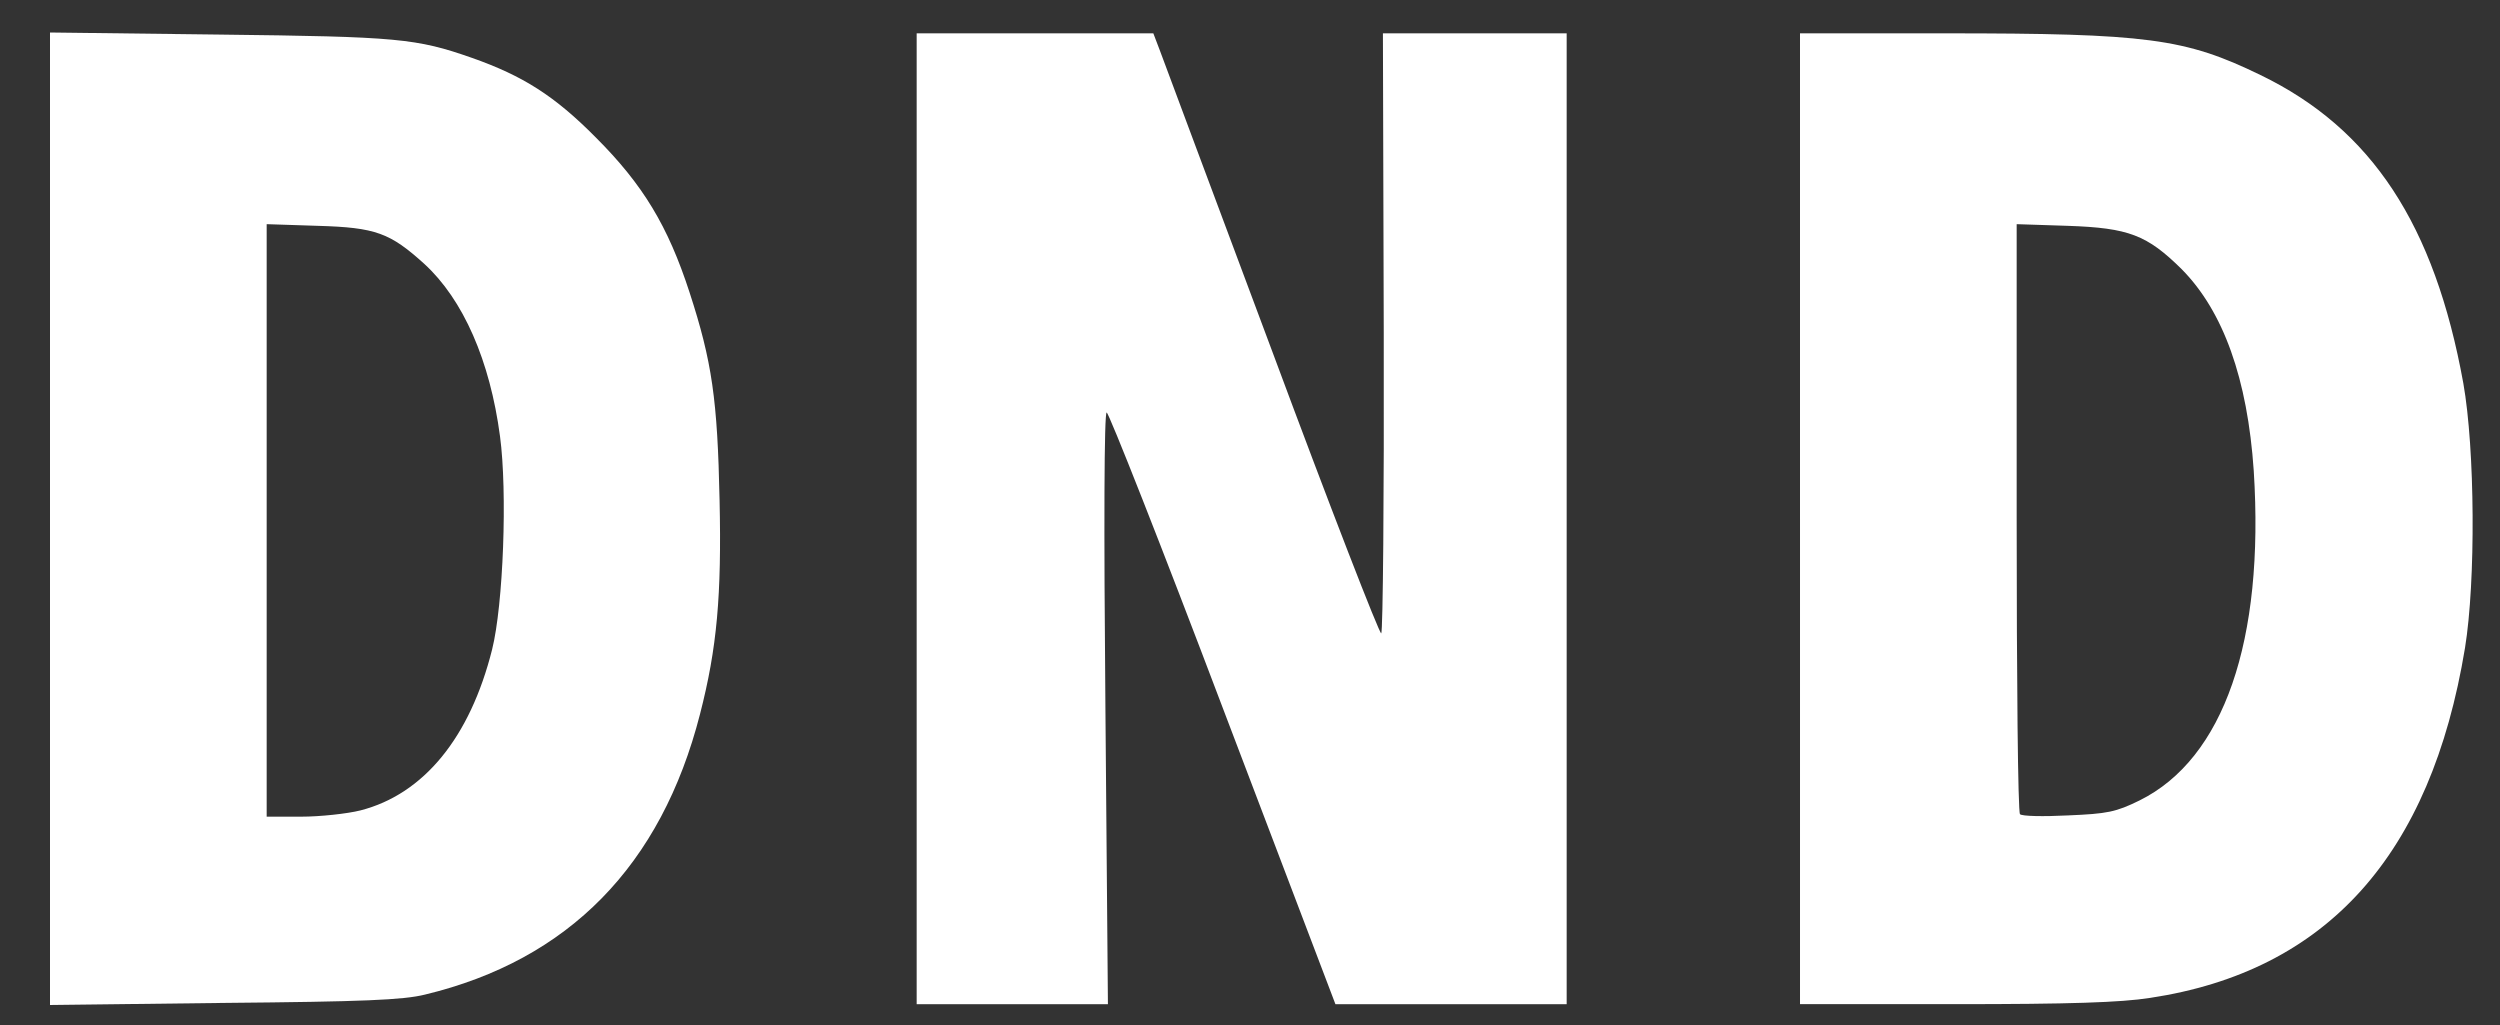
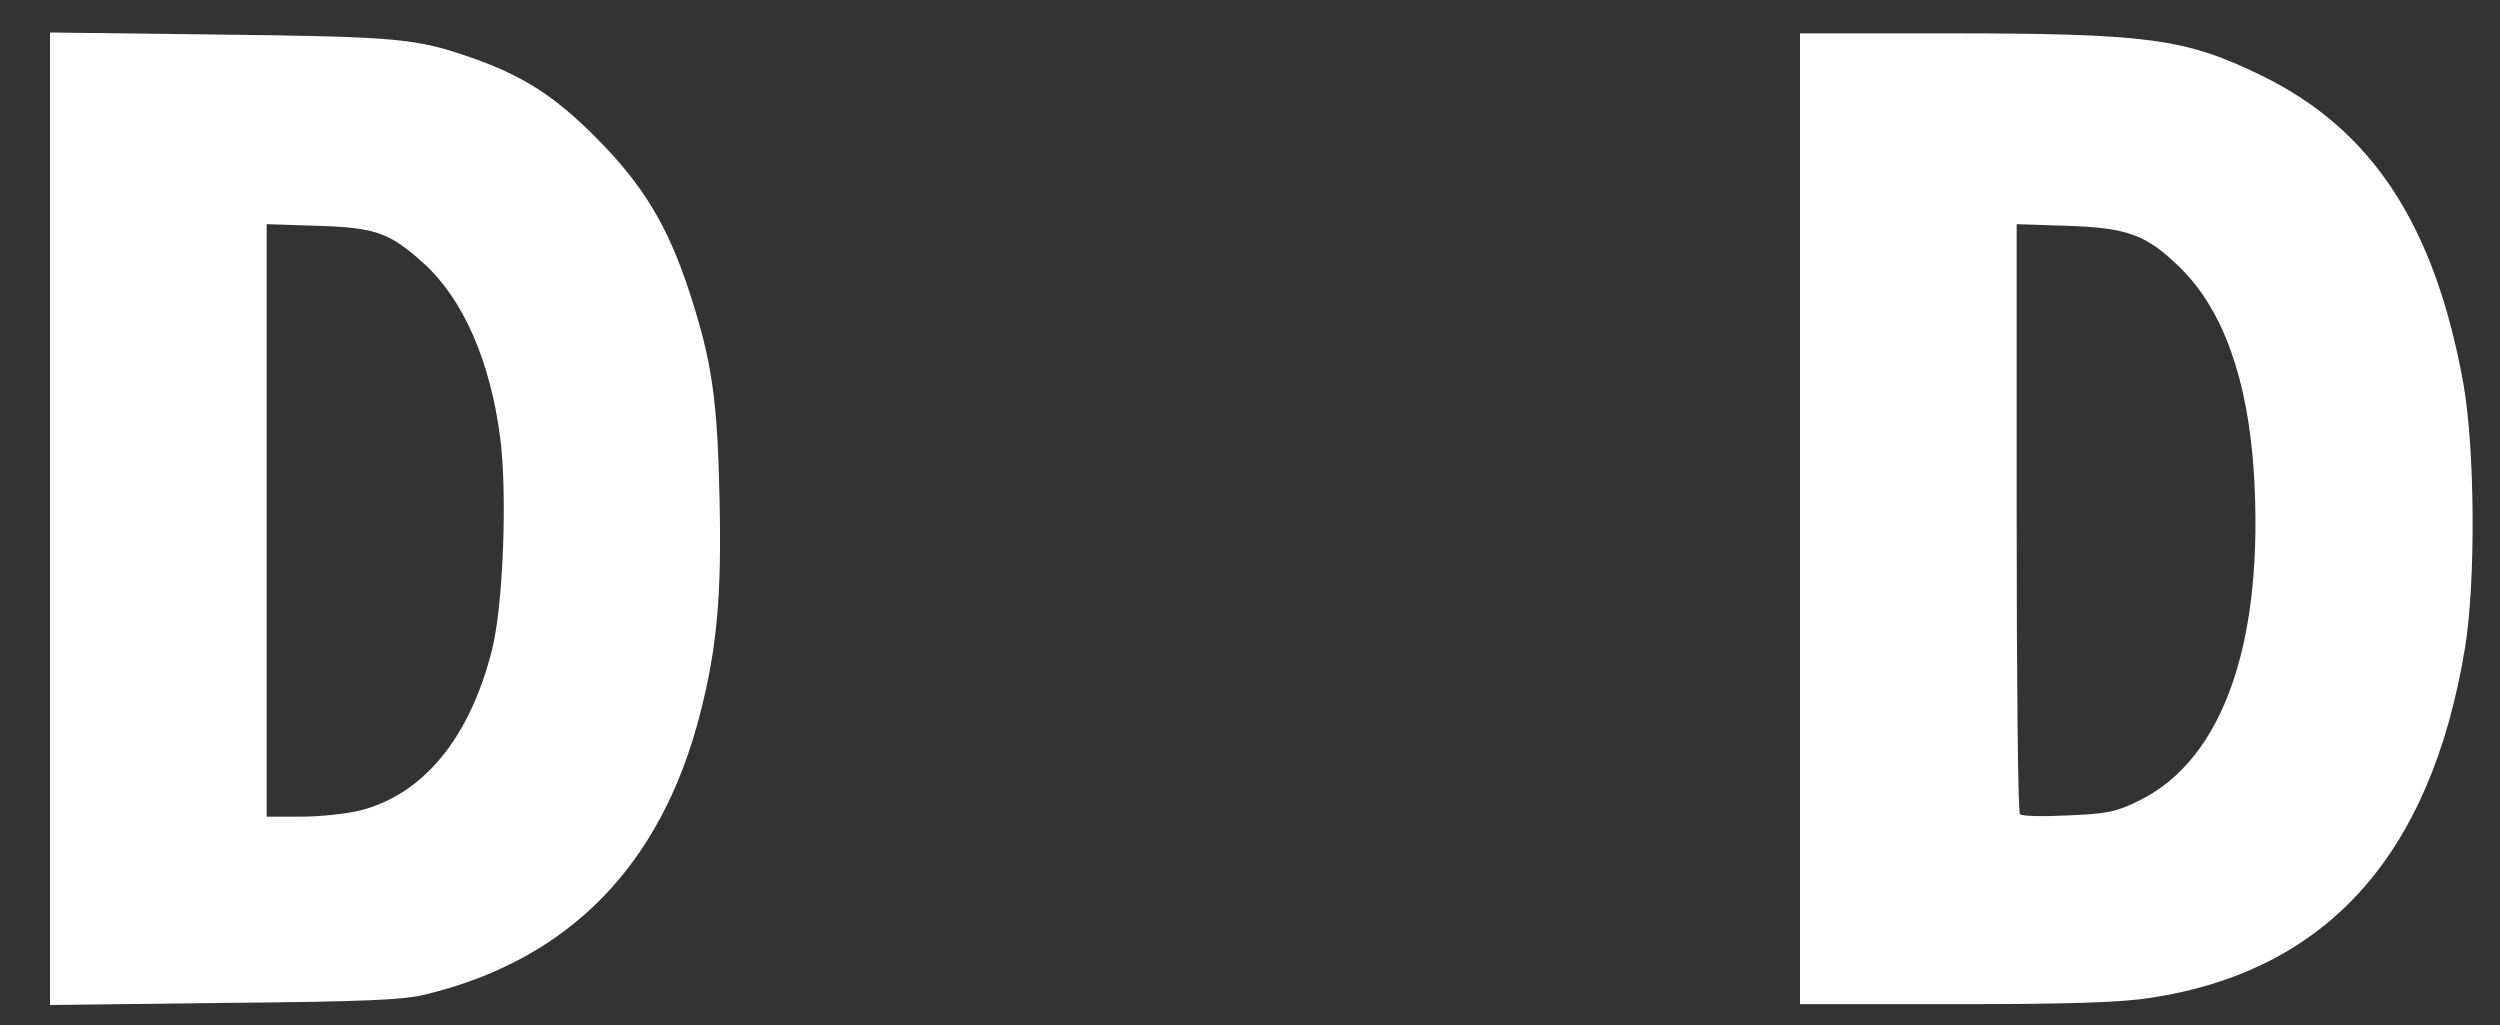
<svg xmlns="http://www.w3.org/2000/svg" class="img-fluid" id="outputsvg" style="transform: none; transform-origin: 50% 50%; cursor: move; max-height: 410.98px;" width="600" height="246" viewBox="0 0 6000 2460">
  <rect x="0" y="0" width="6000" height="2460" fill="#333333" stroke="none" />
  <g id="l4SVD9Vdgym1DyX2UuRGpa5" fill="rgb(255,255,255)" style="transform: none;">
    <g>
      <path id="pcnldUZqY" d="M120 1245 l0 -1167 408 5 c427 5 471 9 605 56 122 43 198 91 297 191 113 113 173 212 225 372 54 166 67 257 72 499 5 228 -6 354 -47 513 -93 363 -315 590 -660 673 -52 13 -149 17 -482 20 l-418 5 0 -1167z m745 700 c152 -39 263 -175 316 -386 27 -108 37 -378 19 -512 -24 -181 -88 -328 -182 -414 -82 -74 -116 -87 -255 -91 l-123 -4 0 711 0 711 83 0 c45 0 110 -7 142 -15z" />
-       <path id="p1GeS5buiC" d="M2200 1245 l0 -1165 284 0 284 0 16 42 c9 24 130 349 270 723 139 374 257 678 261 675 4 -3 7 -328 6 -722 l-2 -718 220 0 221 0 0 1165 0 1165 -277 0 -278 0 -270 -710 c-148 -391 -274 -710 -279 -710 -6 0 -7 270 -3 710 l6 710 -229 0 -230 0 0 -1165z" />
      <path id="peBdz7a4K" d="M4320 1245 l0 -1165 348 0 c486 0 576 12 757 100 267 129 418 359 487 740 28 158 30 475 4 635 -82 498 -332 776 -756 840 -70 11 -193 15 -467 15 l-373 0 0 -1165z m815 676 c202 -100 300 -383 274 -791 -15 -221 -73 -383 -173 -484 -83 -82 -127 -99 -273 -104 l-123 -4 0 704 c0 388 3 708 8 712 4 5 56 6 115 3 95 -4 115 -8 172 -36z" />
    </g>
  </g>
</svg>